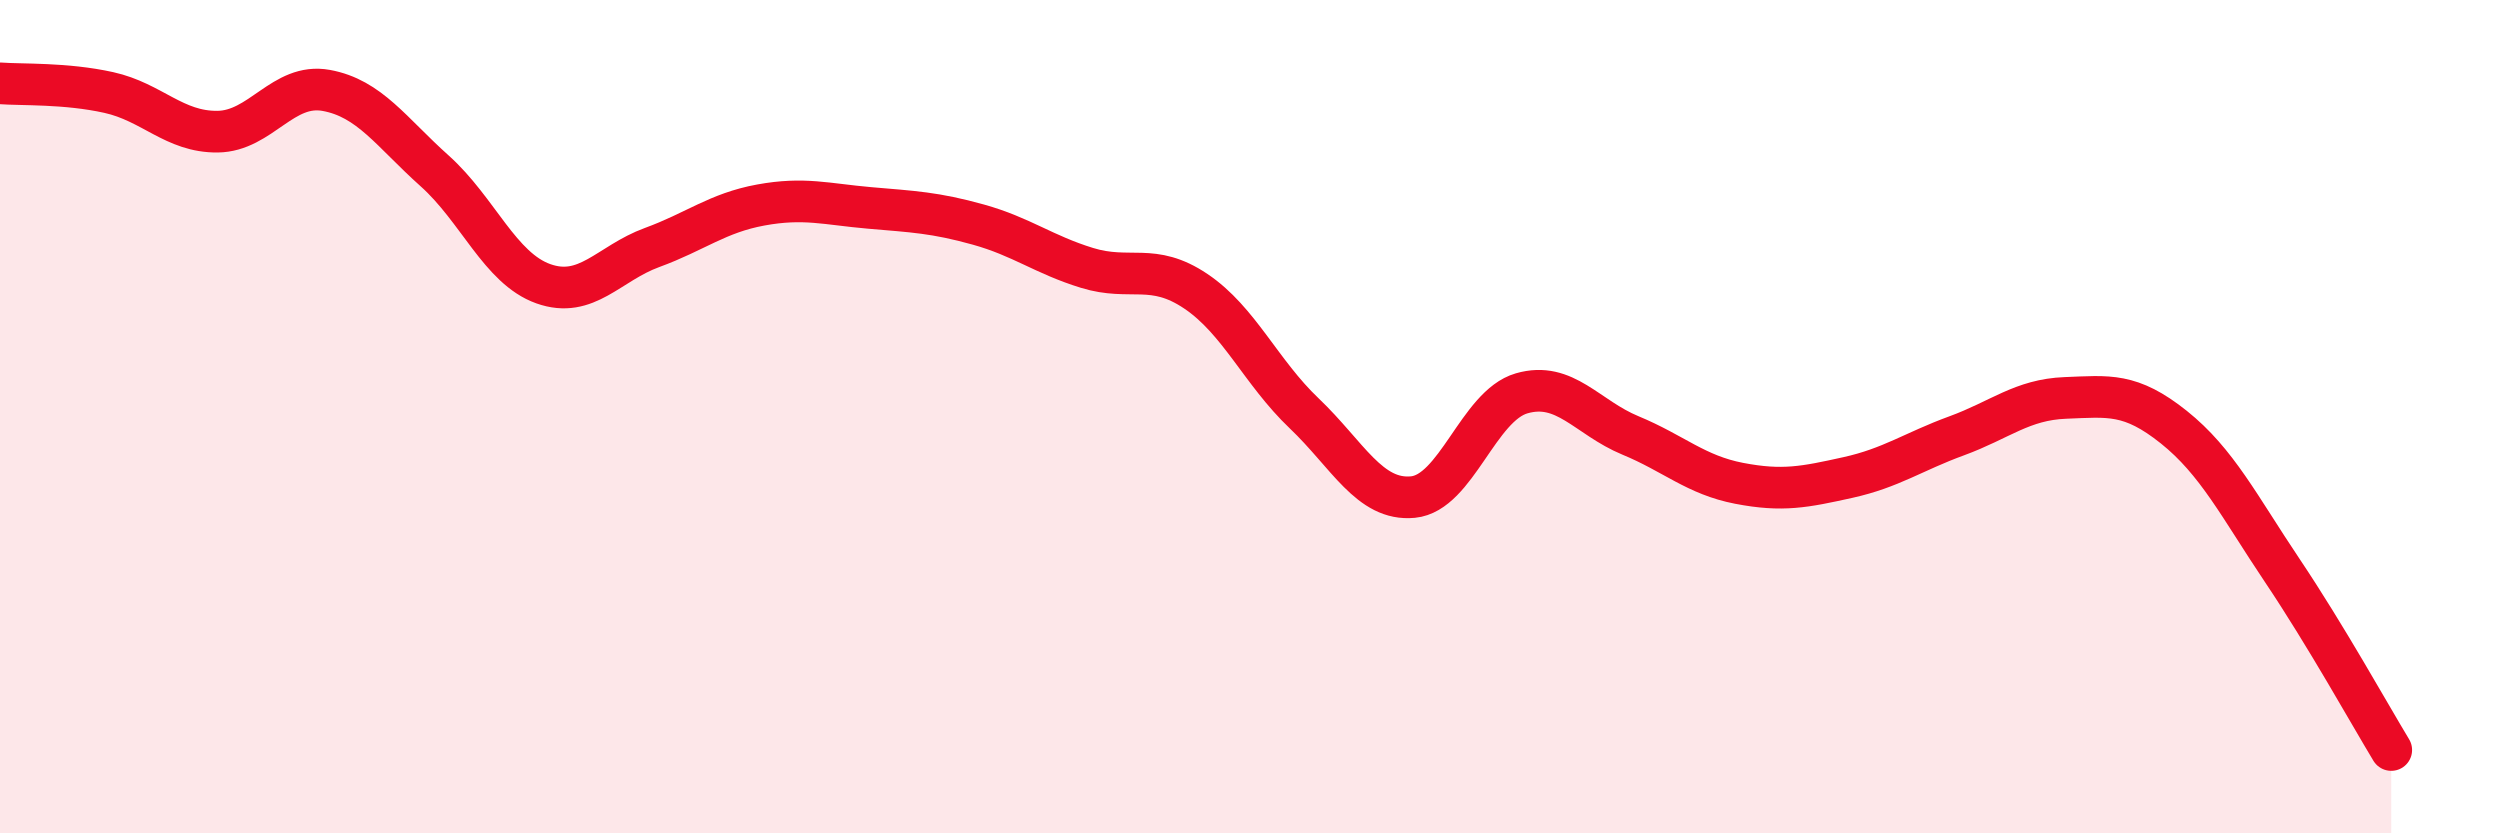
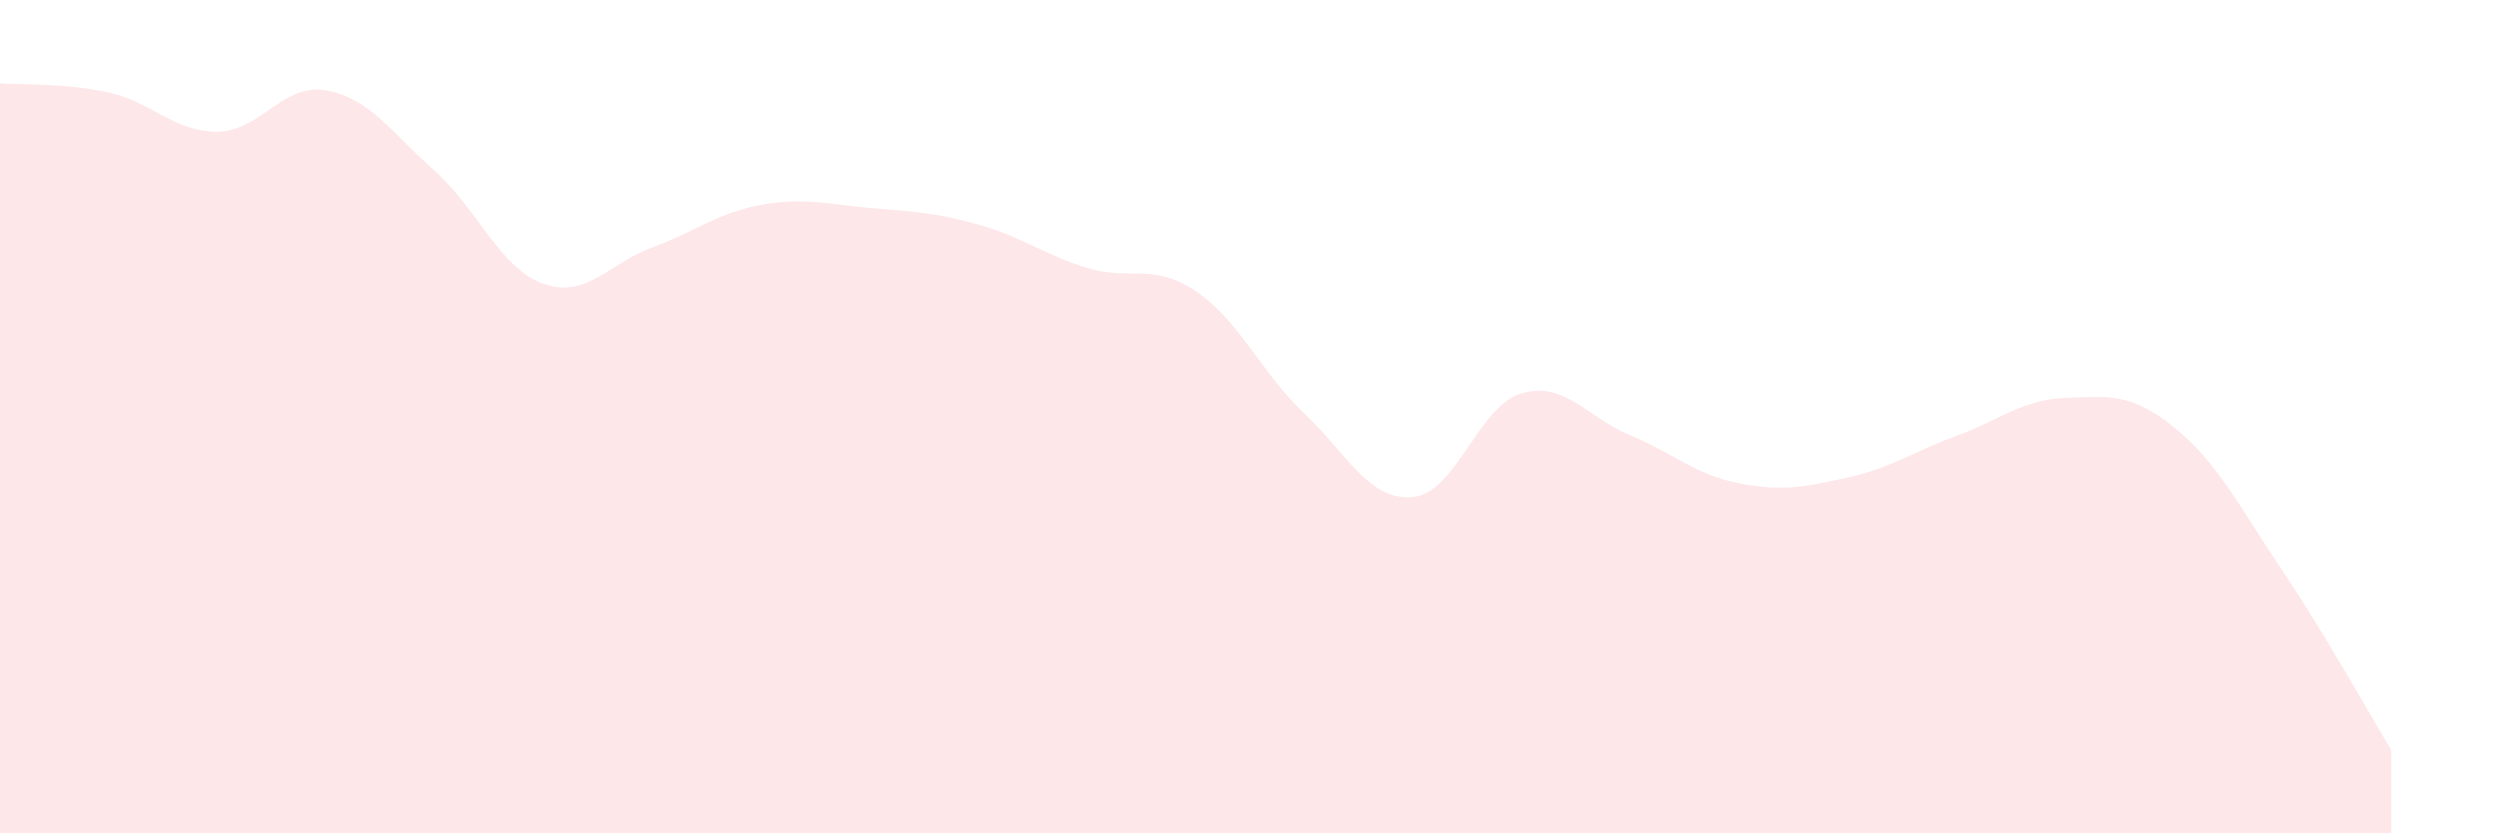
<svg xmlns="http://www.w3.org/2000/svg" width="60" height="20" viewBox="0 0 60 20">
  <path d="M 0,2 C 0.52,2.04 1.57,1.99 2.61,2.22 C 3.65,2.45 4.18,3.17 5.22,3.16 C 6.26,3.15 6.79,1.98 7.83,2.17 C 8.87,2.36 9.39,3.17 10.43,4.1 C 11.47,5.03 12,6.44 13.04,6.81 C 14.08,7.18 14.61,6.32 15.65,5.94 C 16.69,5.56 17.22,5.11 18.26,4.92 C 19.3,4.73 19.83,4.9 20.87,4.99 C 21.91,5.08 22.44,5.1 23.48,5.39 C 24.52,5.68 25.05,6.11 26.09,6.43 C 27.13,6.75 27.66,6.29 28.7,6.99 C 29.74,7.69 30.26,8.93 31.3,9.92 C 32.34,10.91 32.87,12.03 33.91,11.93 C 34.95,11.83 35.48,9.74 36.52,9.44 C 37.56,9.14 38.09,10.02 39.13,10.45 C 40.17,10.88 40.7,11.4 41.74,11.6 C 42.78,11.8 43.31,11.69 44.35,11.46 C 45.39,11.23 45.92,10.84 46.96,10.46 C 48,10.08 48.53,9.59 49.57,9.55 C 50.61,9.51 51.13,9.42 52.17,10.25 C 53.21,11.08 53.74,12.15 54.78,13.7 C 55.82,15.25 56.87,17.14 57.39,18L57.39 20L0 20Z" fill="#EB0A25" opacity="0.1" stroke-linecap="round" stroke-linejoin="round" />
-   <path d="M 0,2 C 0.52,2.04 1.57,1.99 2.61,2.22 C 3.65,2.45 4.18,3.17 5.22,3.16 C 6.26,3.15 6.79,1.98 7.83,2.17 C 8.87,2.36 9.39,3.17 10.43,4.1 C 11.47,5.03 12,6.44 13.04,6.81 C 14.08,7.18 14.61,6.32 15.65,5.94 C 16.69,5.56 17.22,5.11 18.26,4.92 C 19.3,4.73 19.83,4.9 20.87,4.99 C 21.91,5.08 22.44,5.1 23.48,5.39 C 24.52,5.68 25.05,6.11 26.09,6.43 C 27.13,6.75 27.66,6.29 28.7,6.99 C 29.74,7.69 30.26,8.93 31.3,9.92 C 32.34,10.91 32.87,12.03 33.91,11.93 C 34.95,11.83 35.48,9.74 36.52,9.44 C 37.56,9.14 38.09,10.02 39.13,10.45 C 40.17,10.88 40.7,11.4 41.74,11.6 C 42.78,11.8 43.31,11.69 44.35,11.46 C 45.39,11.23 45.92,10.84 46.96,10.46 C 48,10.08 48.53,9.59 49.57,9.55 C 50.61,9.51 51.13,9.42 52.17,10.25 C 53.21,11.08 53.74,12.15 54.78,13.7 C 55.82,15.25 56.87,17.14 57.39,18" stroke="#EB0A25" stroke-width="1" fill="none" stroke-linecap="round" stroke-linejoin="round" />
</svg>